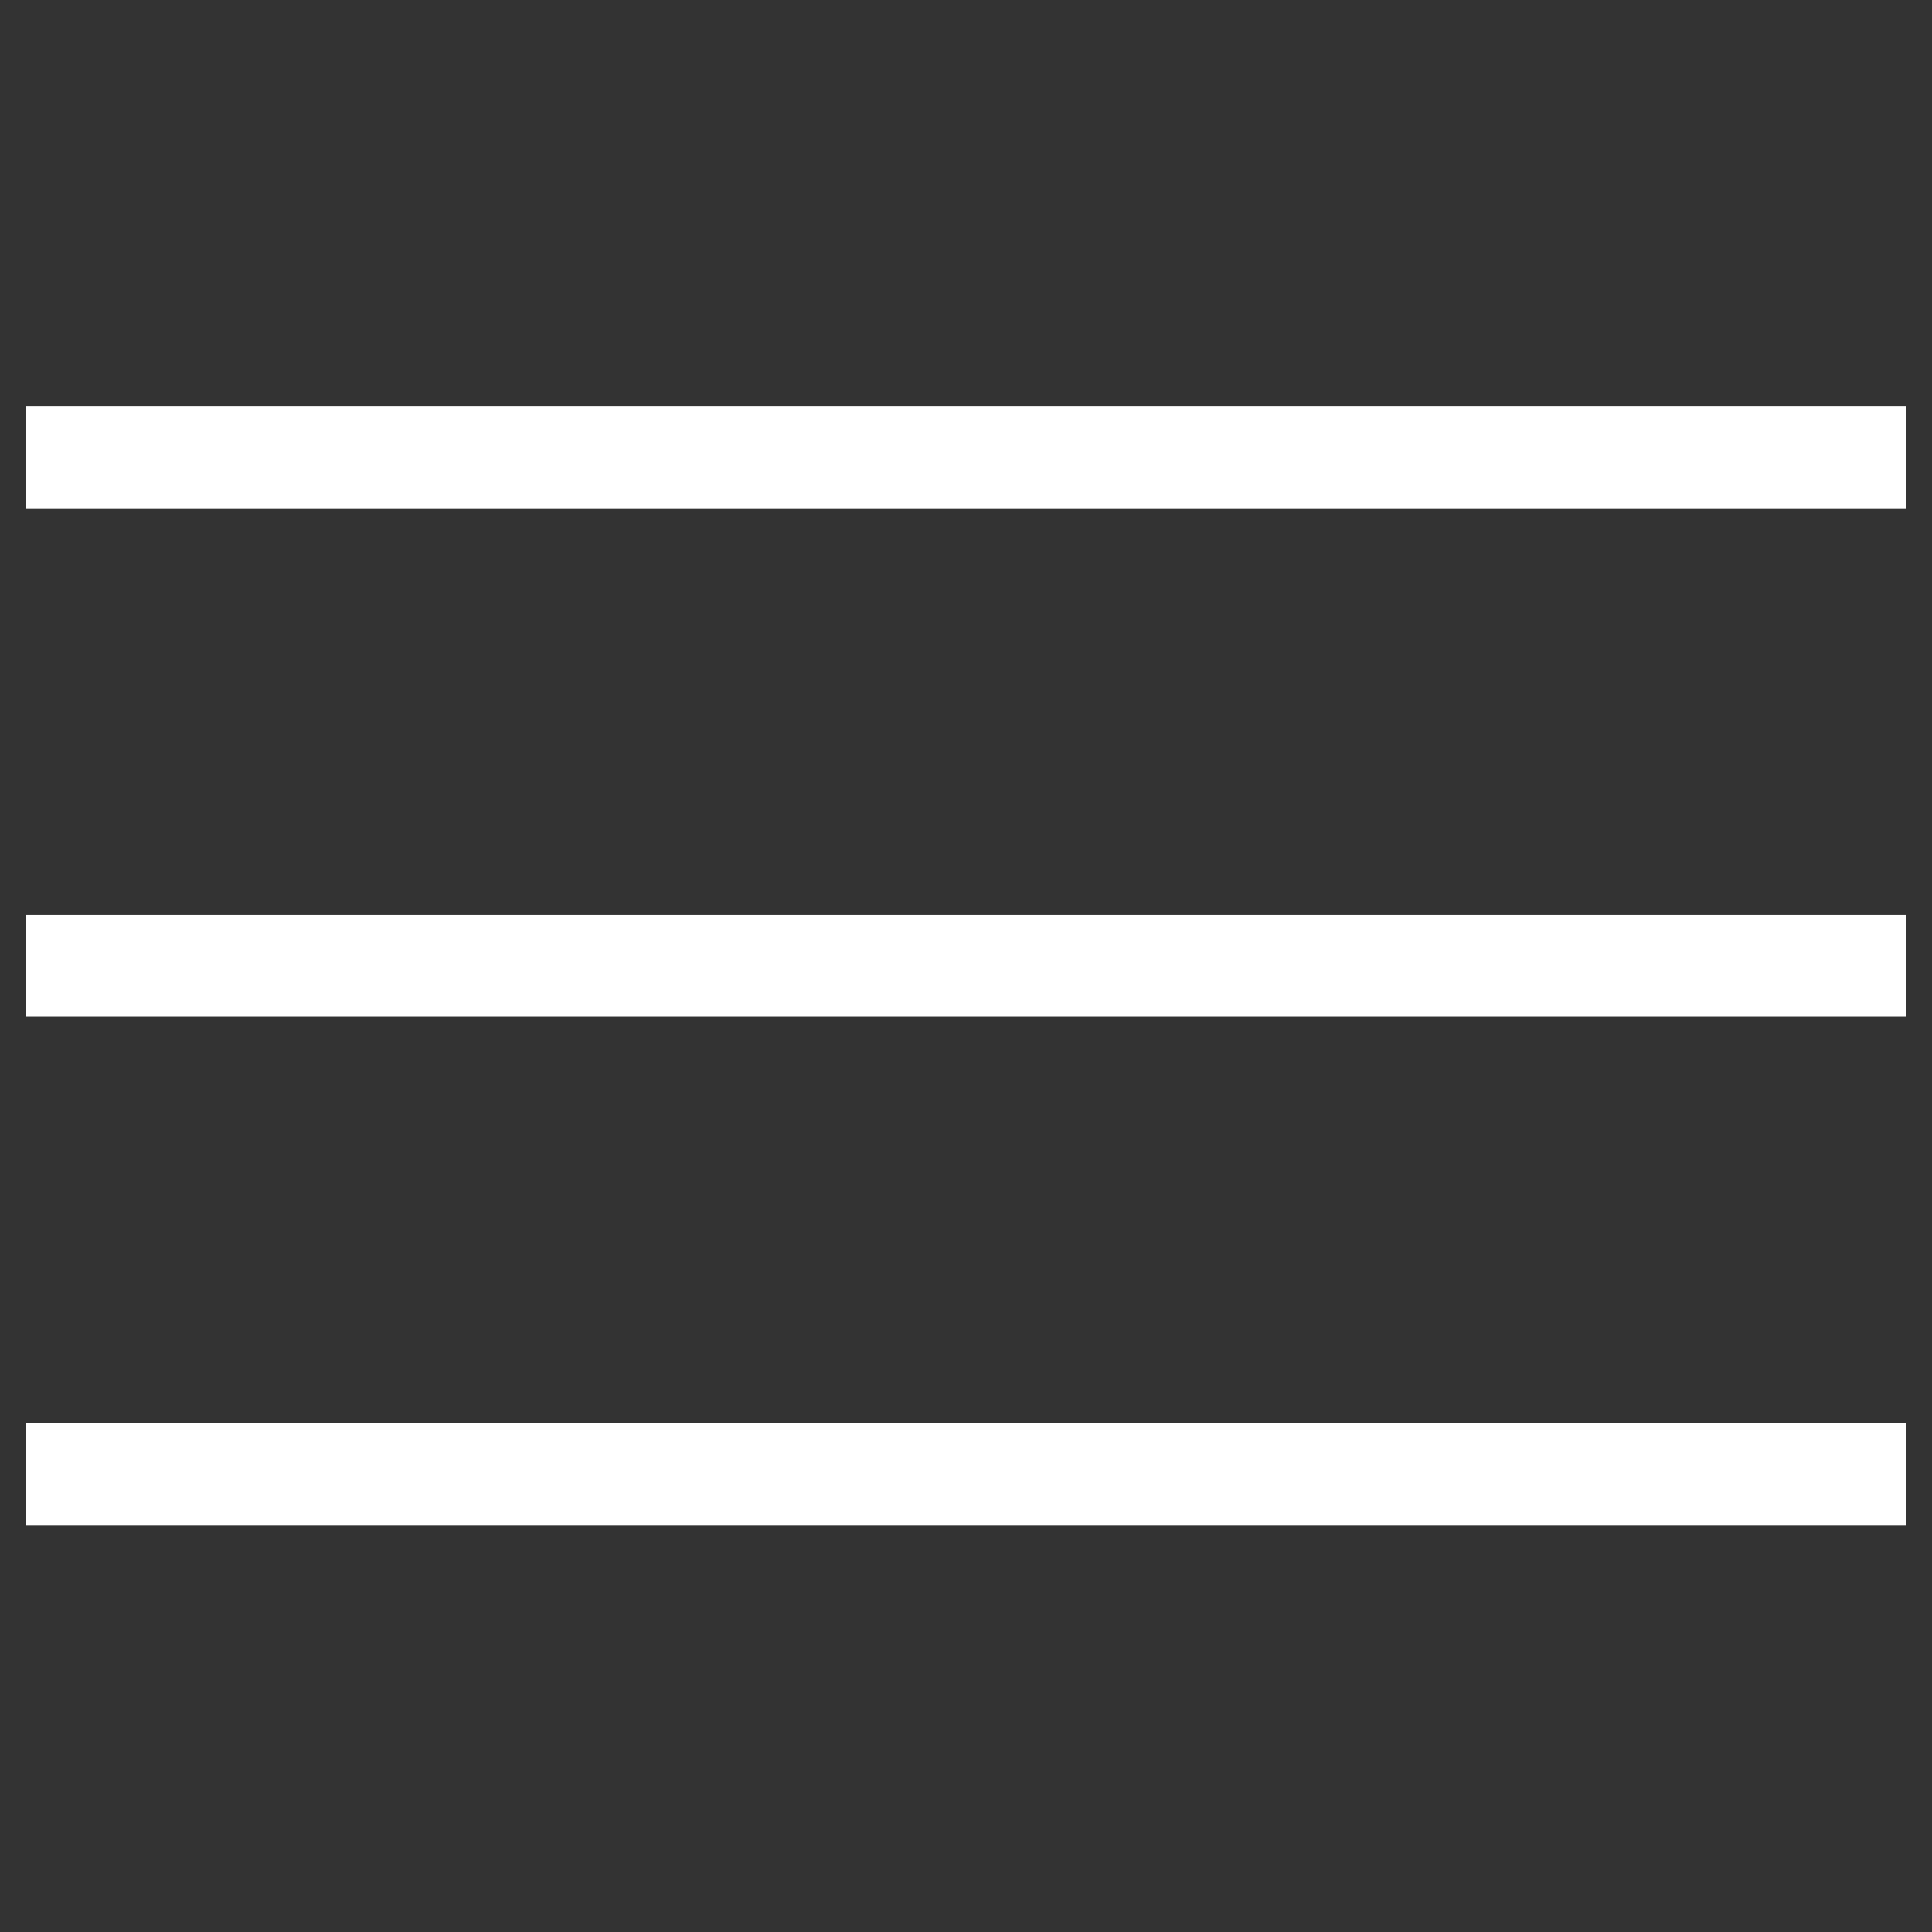
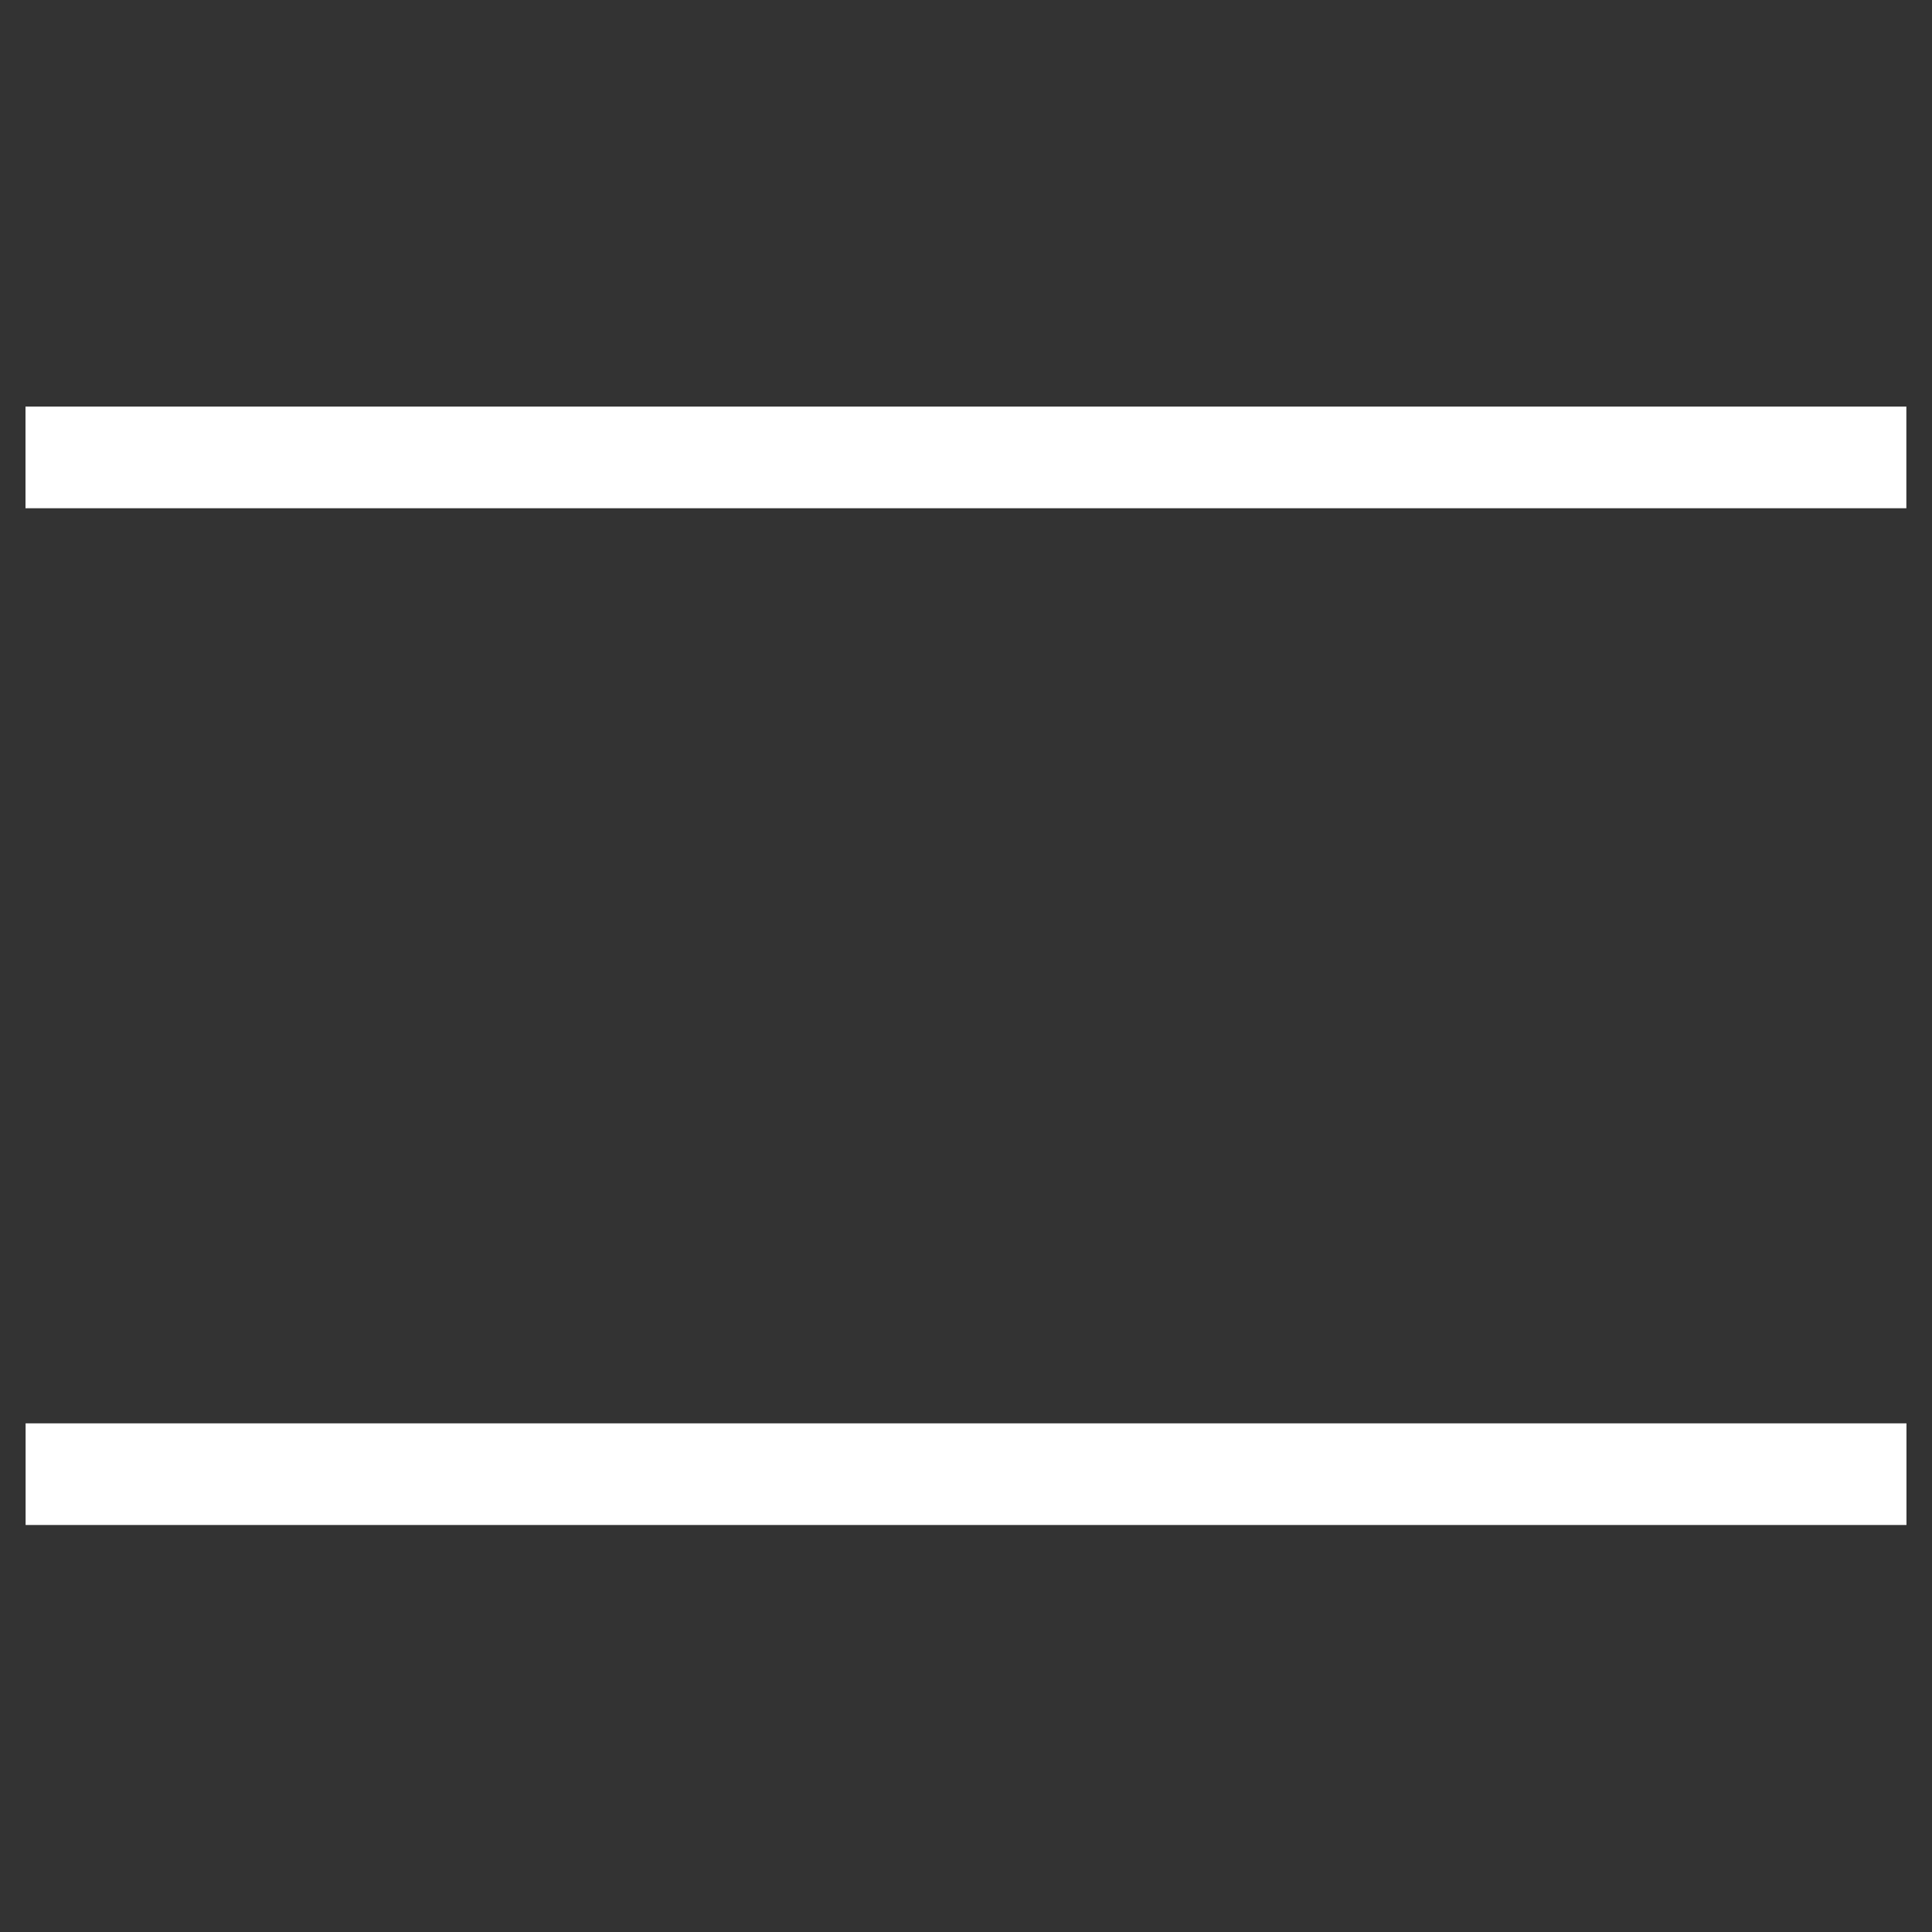
<svg xmlns="http://www.w3.org/2000/svg" height="76" viewBox="0 0 76 76" width="76">
  <rect x="0" y="0" width="76" height="76" fill="#333333" stroke="none" />
  <g fill="none" fill-rule="evenodd" stroke="#fff" stroke-linecap="square" stroke-width="4">
-     <path d="m13.251 62.749 49.497-49.497" transform="matrix(.707 .707 -.707 .707 38 -15.74)" />
    <path d="m13.251 82.749 49.497-49.497" transform="matrix(.707 .707 -.707 .707 52.142 -9.882)" />
    <path d="m13.251 42.749 49.497-49.497" transform="matrix(.707 .707 -.707 .707 23.858 -21.598)" />
  </g>
</svg>